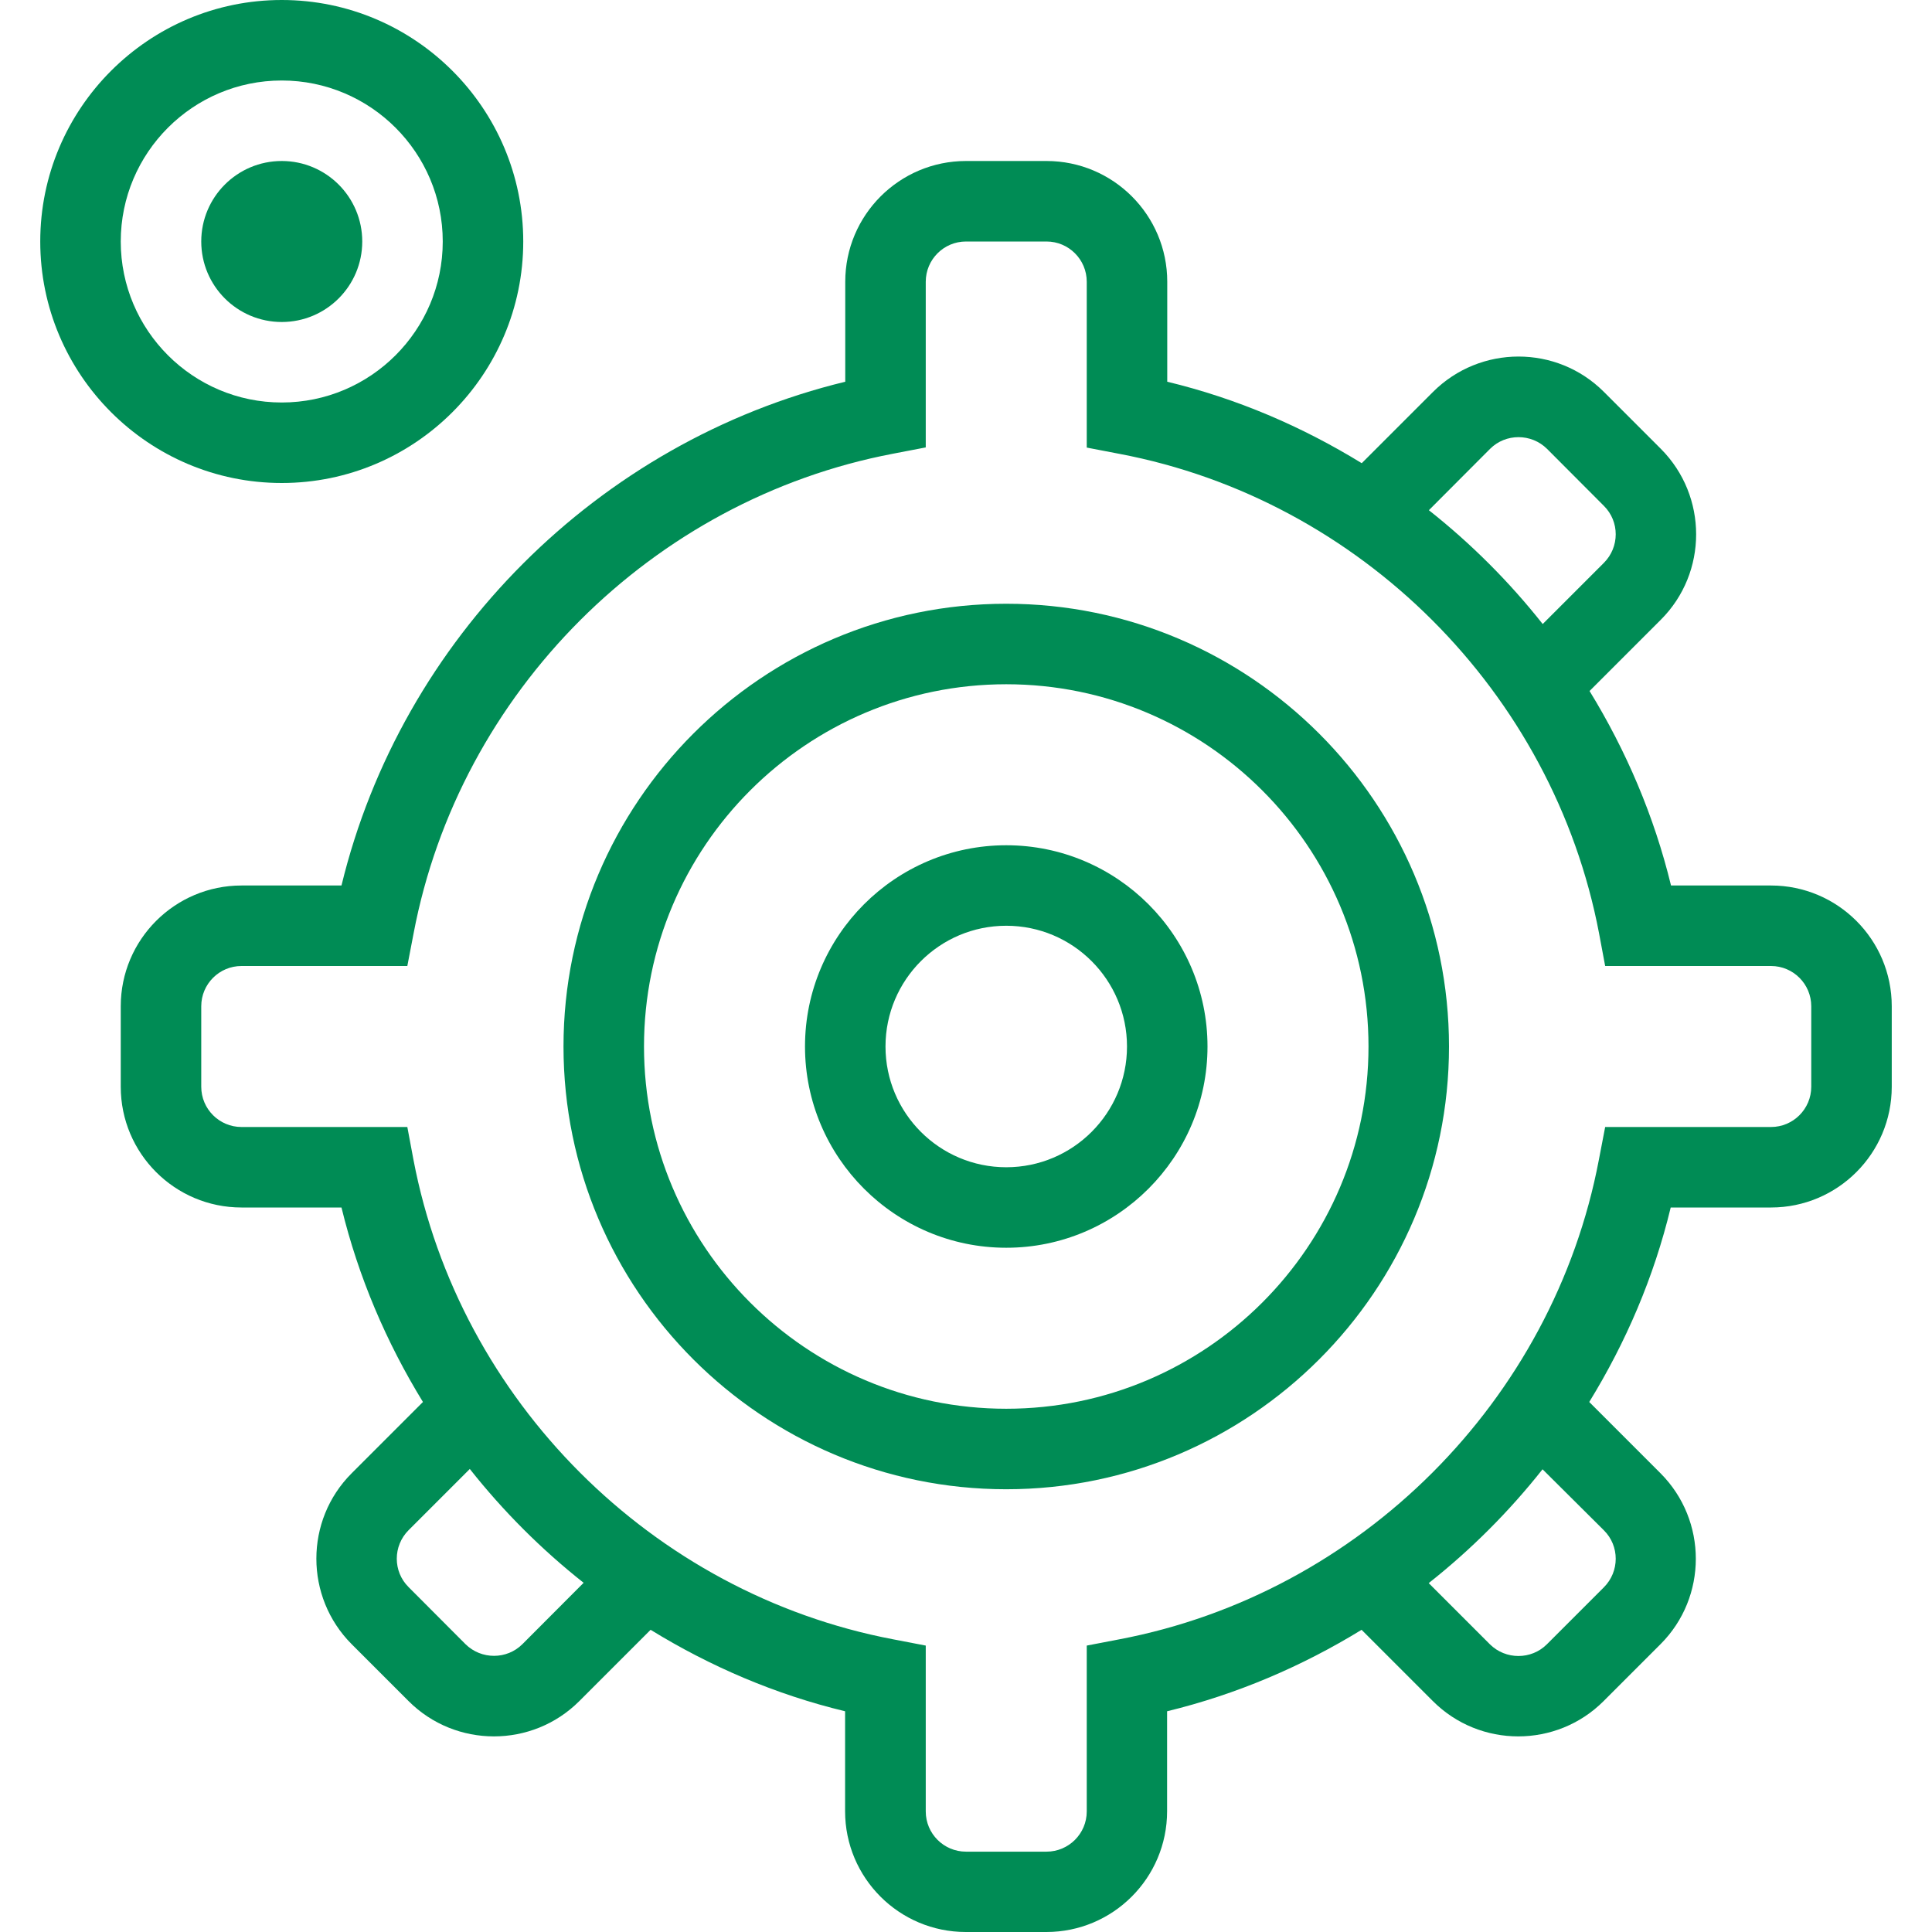
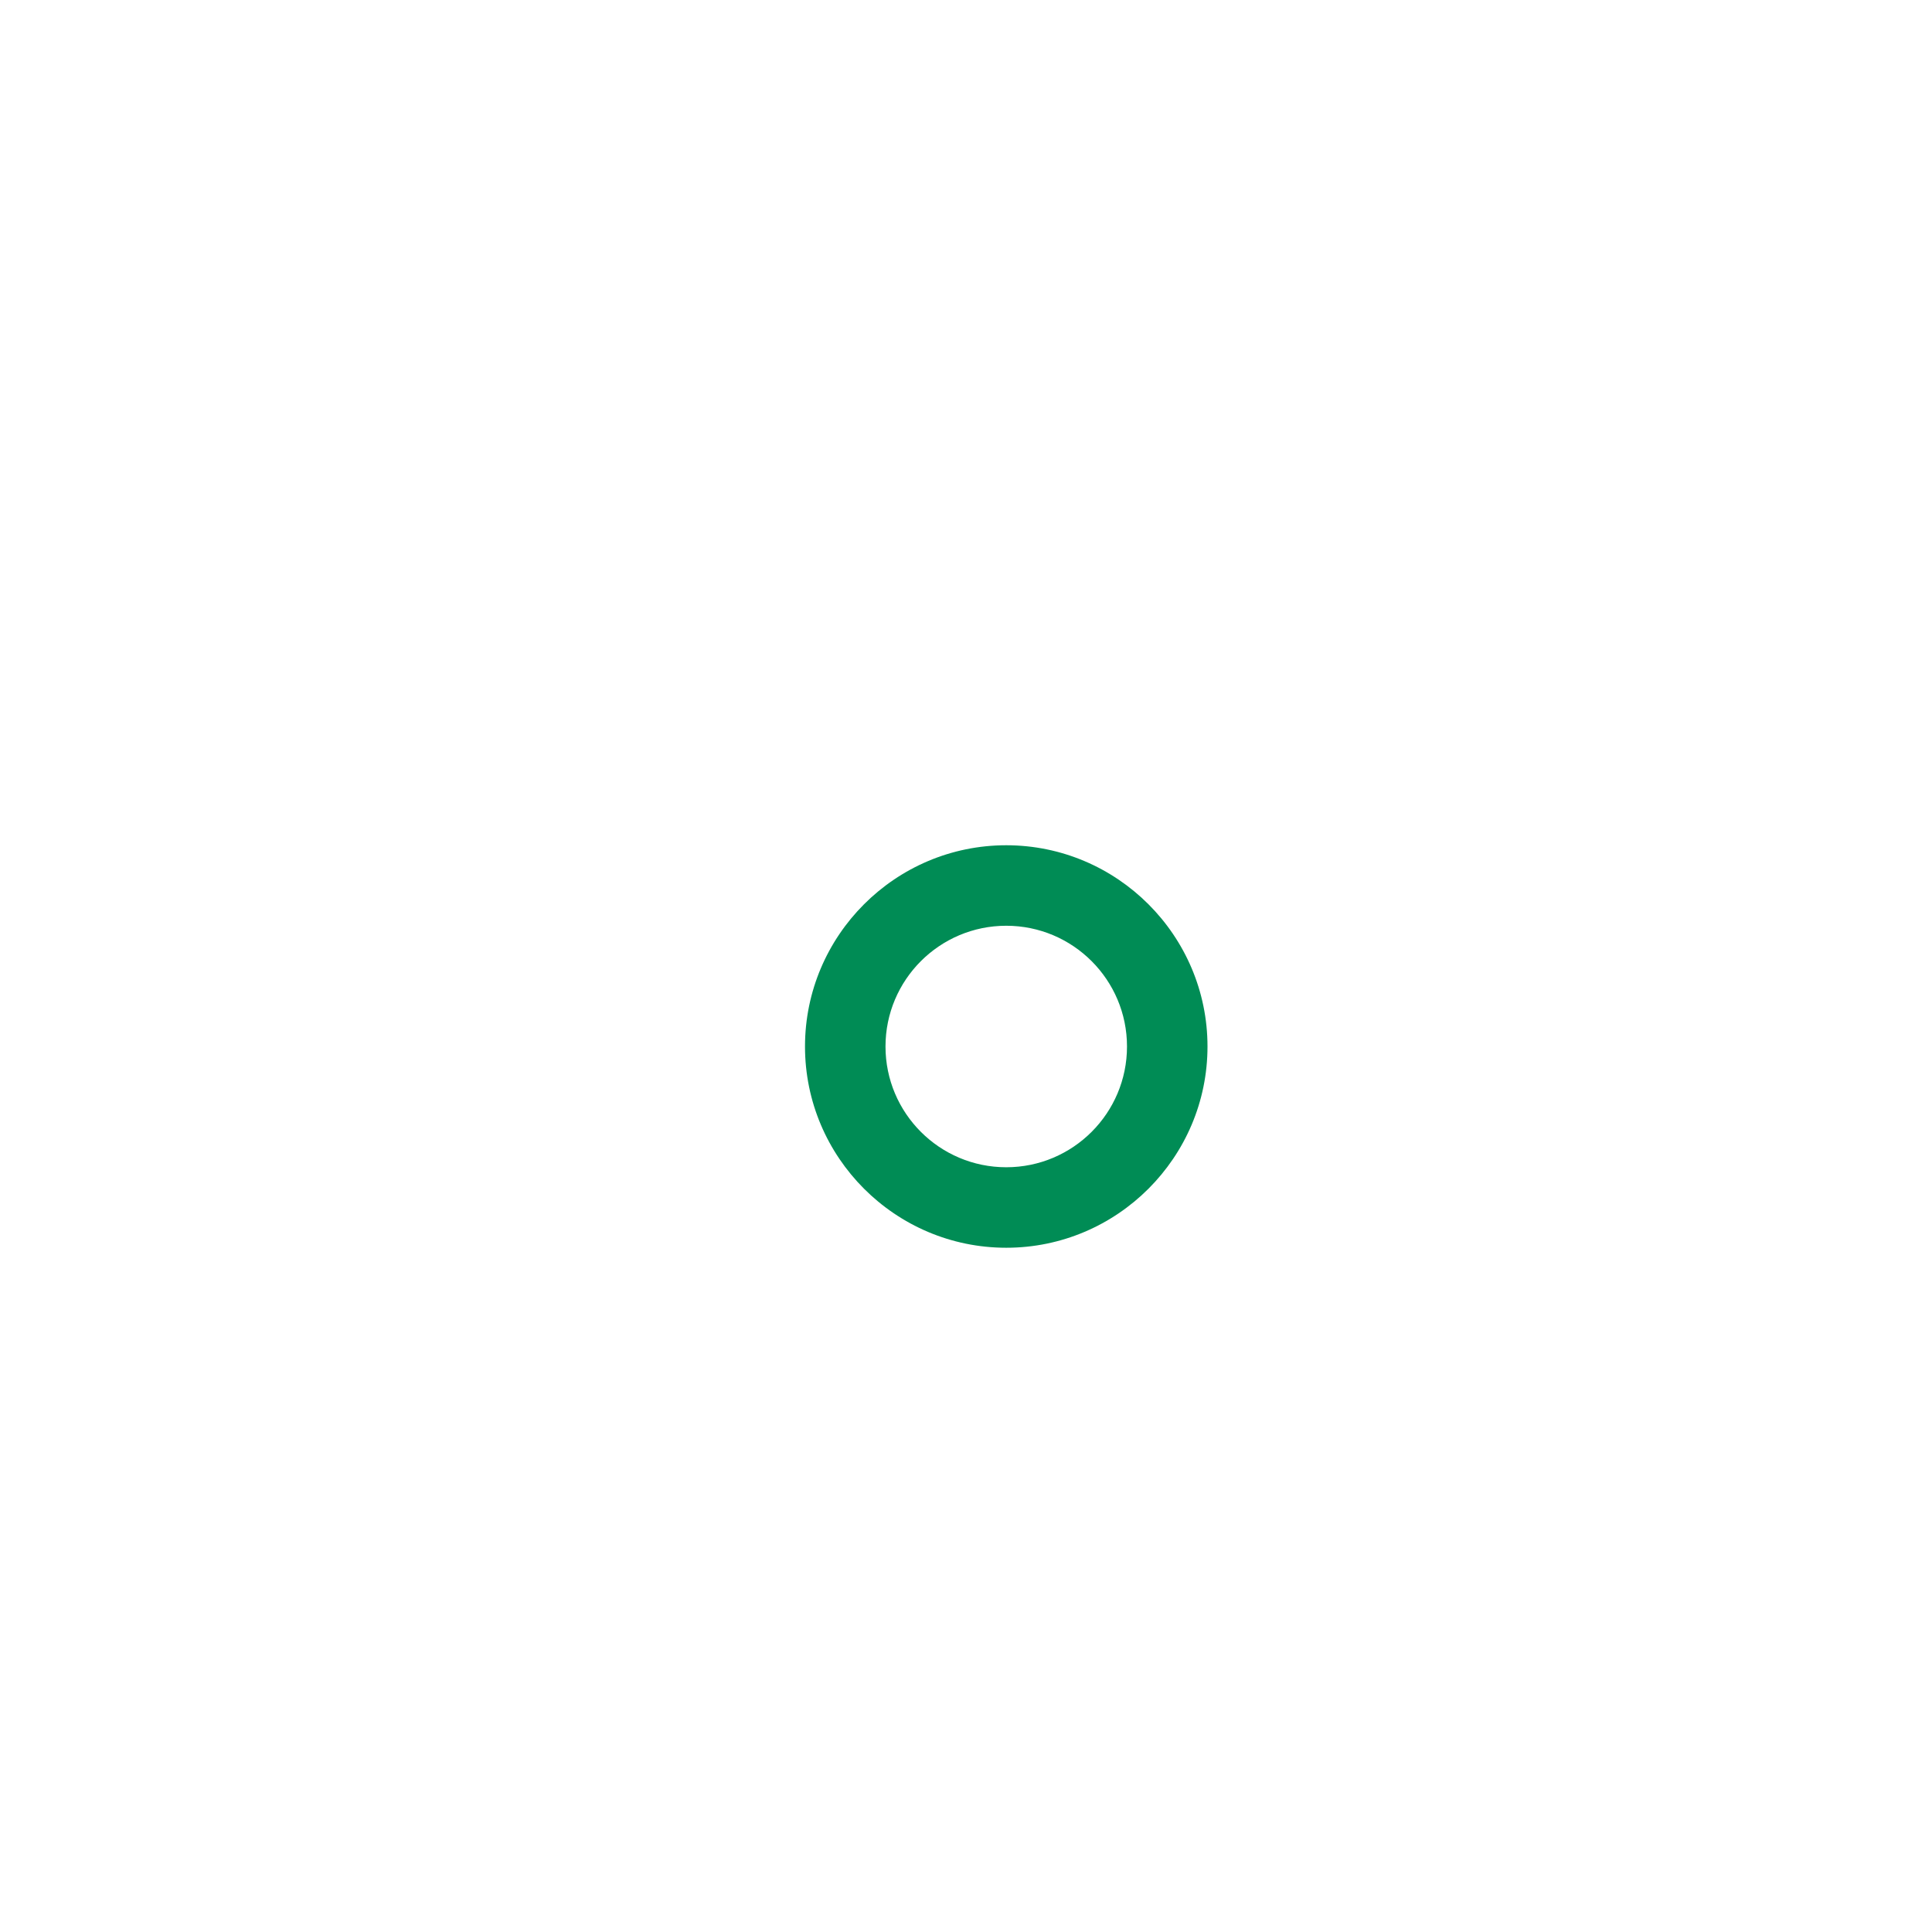
<svg xmlns="http://www.w3.org/2000/svg" version="1.1" id="圖層_1" x="0px" y="0px" viewBox="0 0 120 120" style="enable-background:new 0 0 120 120;" xml:space="preserve">
  <style type="text/css">
	.st0{fill:#008C55;}
</style>
  <g>
    <g>
      <path class="st0" d="M62.5,77.5C55.61,77.5,50,71.89,50,65s5.61-12.5,12.5-12.5S75,58.11,75,65S69.39,77.5,62.5,77.5z M62.5,57.5    c-4.14,0-7.5,3.36-7.5,7.5s3.36,7.5,7.5,7.5S70,69.14,70,65S66.64,57.5,62.5,57.5z" />
    </g>
    <g>
-       <path class="st0" d="M62.5,37.5C47.34,37.5,35,49.84,35,65s12.34,27.5,27.5,27.5S90,80.16,90,65S77.66,37.5,62.5,37.5z M62.5,87.5    C50.09,87.5,40,77.41,40,65s10.09-22.5,22.5-22.5S85,52.59,85,65S74.91,87.5,62.5,87.5z" />
-       <path class="st0" d="M110,55h-6.21c-1.05-4.32-2.79-8.38-5.06-12.08l4.43-4.43c2.92-2.92,2.92-7.68,0-10.61l-3.54-3.54    c-2.93-2.93-7.68-2.92-10.61,0l-4.43,4.43c-3.71-2.28-7.76-4.02-12.08-5.06V17.5c0-4.14-3.36-7.5-7.5-7.5h-5    c-4.14,0-7.5,3.36-7.5,7.5v6.21C37.16,27.43,24.93,39.66,21.21,55H15c-4.14,0-7.5,3.36-7.5,7.5v5c0,4.14,3.36,7.5,7.5,7.5h6.21    c1.05,4.32,2.79,8.38,5.06,12.08l-4.43,4.43c-2.92,2.92-2.92,7.68,0,10.61l3.54,3.54c1.46,1.46,3.38,2.19,5.3,2.19    c1.92,0,3.84-0.73,5.3-2.19l4.43-4.43c3.71,2.28,7.76,4.02,12.08,5.06v6.21c0,4.14,3.36,7.5,7.5,7.5h5c4.14,0,7.5-3.36,7.5-7.5    v-6.21c4.32-1.05,8.38-2.79,12.08-5.06l4.43,4.43c1.46,1.46,3.38,2.19,5.3,2.19c1.92,0,3.84-0.73,5.3-2.19l3.54-3.54    c2.92-2.92,2.92-7.68,0-10.61l-4.43-4.43c2.28-3.71,4.02-7.76,5.06-12.08H110c4.14,0,7.5-3.36,7.5-7.5v-5    C117.5,58.36,114.14,55,110,55z M92.55,27.88c0.97-0.97,2.56-0.97,3.54,0l3.53,3.54c0.98,0.97,0.98,2.56,0,3.54l-3.8,3.8    c-2.07-2.62-4.45-5-7.07-7.07L92.55,27.88z M32.45,102.12c-0.97,0.97-2.56,0.97-3.54,0l-3.53-3.54c-0.98-0.97-0.98-2.56,0-3.54    l3.8-3.8c2.07,2.62,4.45,5,7.07,7.07L32.45,102.12z M99.62,95.05c0.98,0.97,0.98,2.56,0,3.54l-3.54,3.54    c-0.97,0.97-2.56,0.97-3.54,0l-3.8-3.8c2.62-2.07,5-4.45,7.07-7.07L99.62,95.05z M112.5,67.5c0,1.38-1.12,2.5-2.5,2.5H99.7    l-0.39,2.03C96.47,87,84.5,98.97,69.53,101.82l-2.03,0.39v10.3c0,1.38-1.12,2.5-2.5,2.5h-5c-1.38,0-2.5-1.12-2.5-2.5v-10.3    l-2.03-0.39C40.5,98.97,28.53,87,25.68,72.03L25.3,70H15c-1.38,0-2.5-1.12-2.5-2.5v-5c0-1.38,1.12-2.5,2.5-2.5h10.3l0.39-2.03    C28.53,43,40.5,31.03,55.47,28.18l2.03-0.39V17.5c0-1.38,1.12-2.5,2.5-2.5h5c1.38,0,2.5,1.12,2.5,2.5v10.3l2.03,0.39    C84.5,31.03,96.47,43,99.32,57.97L99.7,60H110c1.38,0,2.5,1.12,2.5,2.5V67.5z" />
-       <path class="st0" d="M32.5,15c0-8.27-6.73-15-15-15s-15,6.73-15,15s6.73,15,15,15S32.5,23.27,32.5,15z M7.5,15    c0-5.52,4.49-10,10-10s10,4.48,10,10s-4.49,10-10,10S7.5,20.52,7.5,15z" />
-       <circle class="st0" cx="17.5" cy="15" r="5" />
-     </g>
+       </g>
  </g>
</svg>